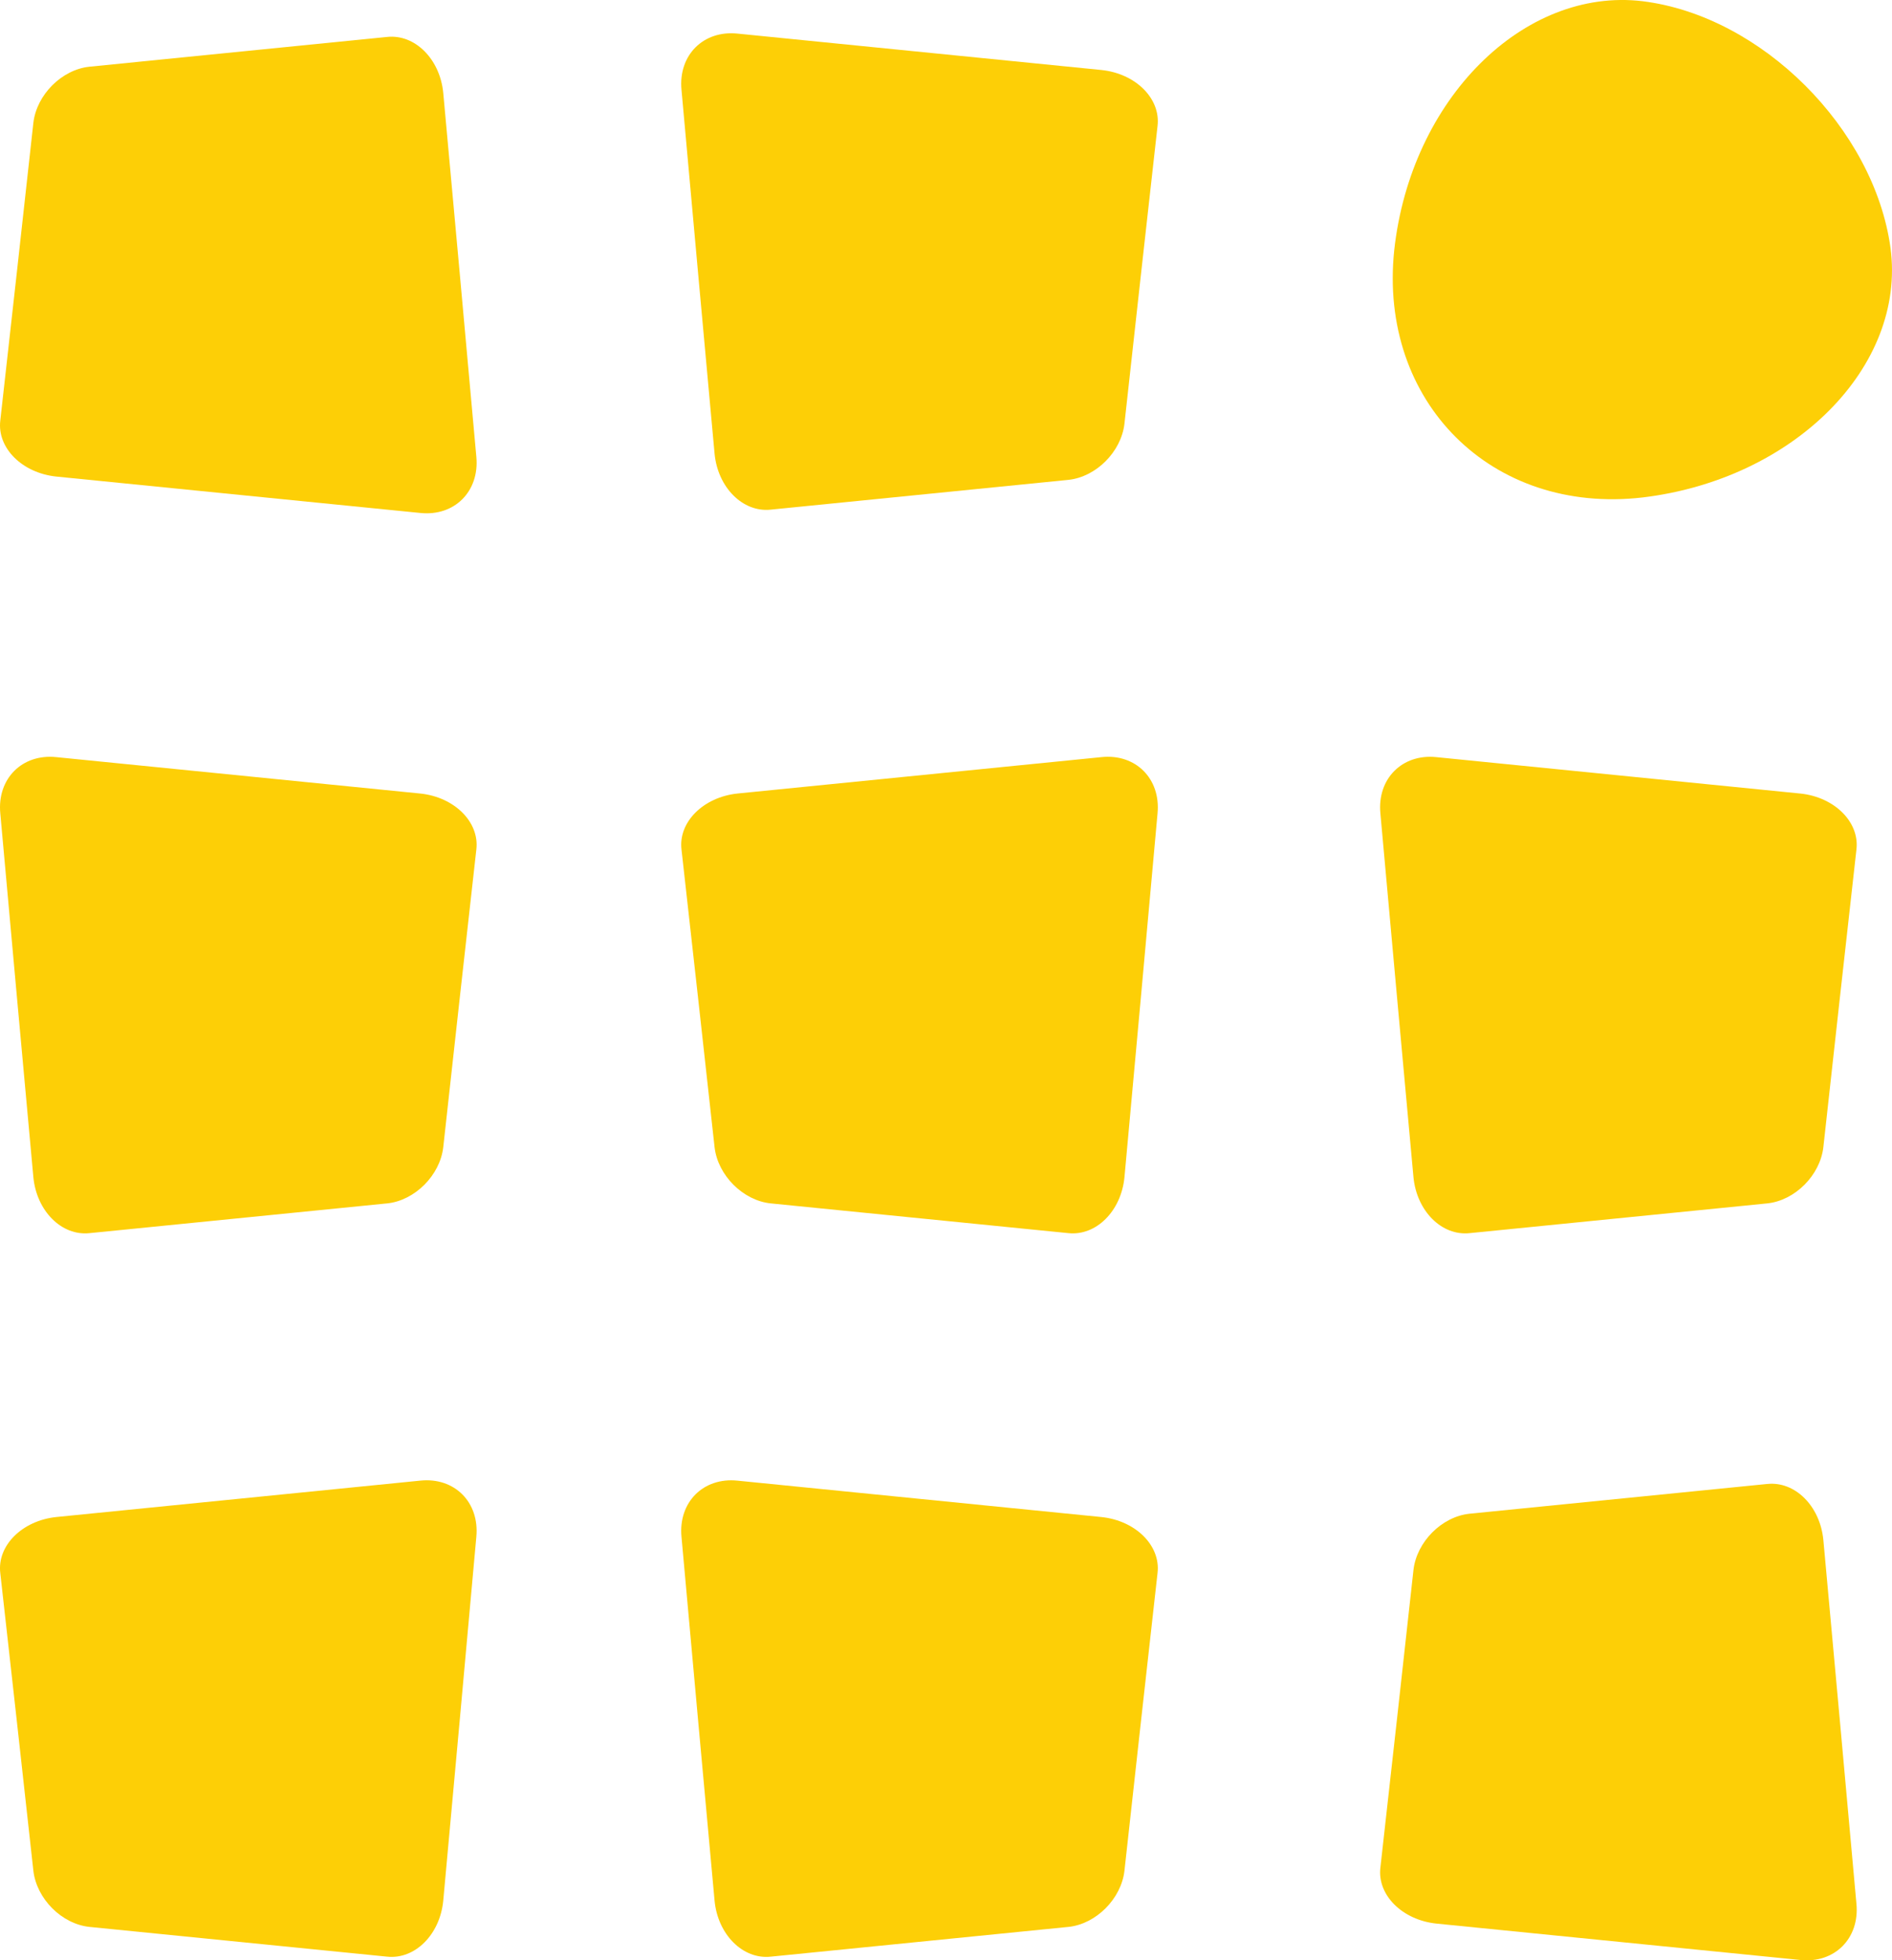
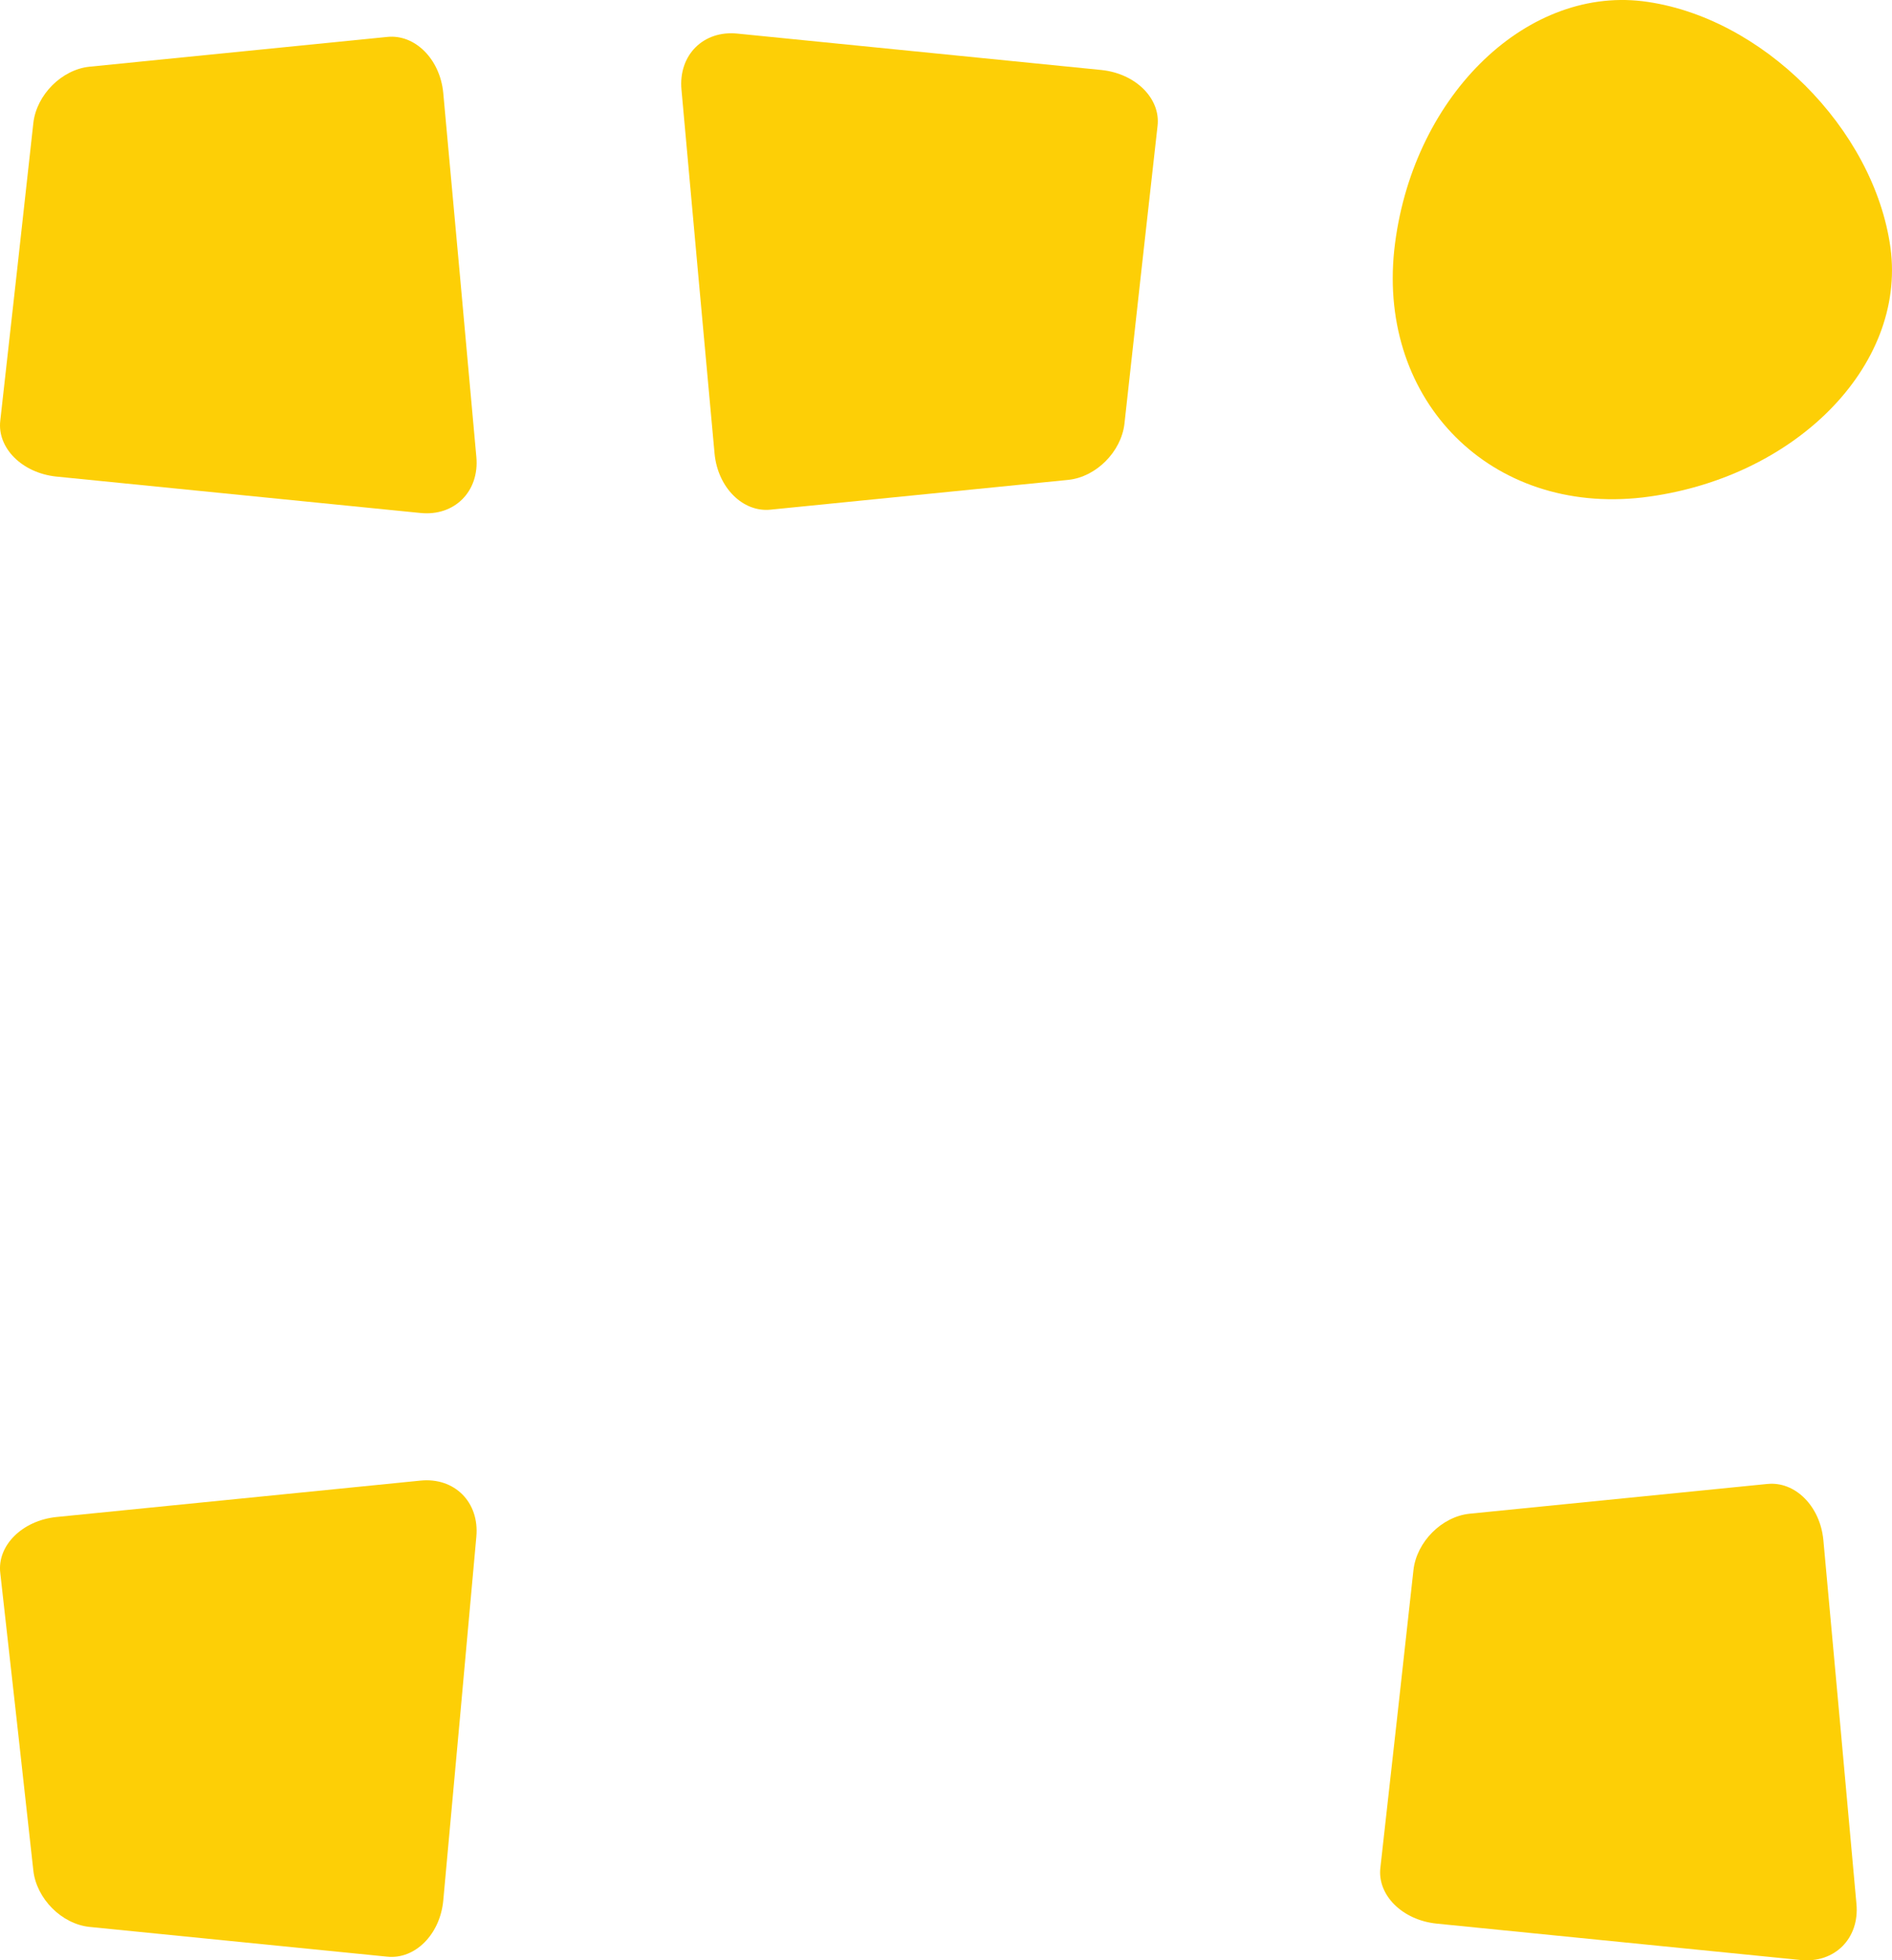
<svg xmlns="http://www.w3.org/2000/svg" id="Calque_2" viewBox="0 0 173.821 180.108">
  <defs>
    <style>.cls-1{fill:#fdcf06;}</style>
  </defs>
  <g id="Calque_1-2">
    <path class="cls-1" d="M150.909.112c10.936,1.351,21.271,11.713,22.774,22.661,1.458,10.916-8.878,21.272-22.774,22.932-13.889,1.602-24.271-8.804-22.82-22.707,1.508-13.883,11.891-24.193,22.82-22.887Z" />
-     <path class="cls-1" d="M170.554,78.048c-1.013,9.018-2.026,18.137-3.04,27.357-.299,2.577-2.603,4.89-5.15,5.159-9.119.912-18.237,1.824-27.357,2.735-2.548.268-4.852-2.03-5.15-5.141-1.014-11.045-2.026-22.19-3.04-33.436-.298-3.172,2.008-5.487,5.15-5.158,11.146,1.114,22.291,2.229,33.436,3.344,3.142.327,5.448,2.625,5.15,5.142Z" />
    <path class="cls-1" d="M162.365,136.341c-9.119.912-18.237,1.824-27.357,2.735-2.548.267-4.852,2.583-5.15,5.159-1.014,9.22-2.026,18.339-3.04,27.357-.298,2.515,2.008,4.814,5.15,5.142,11.146,1.114,22.291,2.229,33.436,3.344,3.142.327,5.448-1.986,5.15-5.158-1.013-11.246-2.026-22.392-3.04-33.436-.299-3.111-2.603-5.409-5.15-5.141Z" />
    <path class="cls-1" d="M35.572,3.393c-9.119.912-18.238,1.824-27.357,2.736-2.547.268-4.851,2.583-5.15,5.158C2.052,20.507,1.039,29.626.026,38.644c-.297,2.516,2.008,4.814,5.15,5.142,11.145,1.114,22.291,2.229,33.436,3.344,3.142.328,5.449-1.986,5.15-5.159-1.014-11.246-2.026-22.392-3.04-33.436-.298-3.112-2.605-5.409-5.15-5.142Z" />
-     <path class="cls-1" d="M98.156,177.038c-9.119.912-18.238,1.824-27.357,2.735-2.546.268-4.853-2.028-5.15-5.141-1.013-11.045-2.027-22.19-3.04-33.436-.298-3.172,2.008-5.487,5.15-5.158,11.145,1.115,22.291,2.229,33.436,3.344,3.142.329,5.448,2.624,5.15,5.142-1.013,9.018-2.026,18.137-3.04,27.357-.297,2.577-2.604,4.891-5.15,5.159Z" />
-     <path class="cls-1" d="M35.572,110.564c-9.119.912-18.238,1.824-27.357,2.735-2.547.268-4.851-2.03-5.15-5.141C2.052,97.113,1.039,85.968.026,74.721c-.297-3.172,2.008-5.487,5.15-5.158,11.145,1.114,22.291,2.229,33.436,3.344,3.142.327,5.449,2.625,5.15,5.142-1.014,9.018-2.026,18.137-3.04,27.357-.298,2.577-2.605,4.89-5.15,5.159Z" />
    <path class="cls-1" d="M98.156,44.089c-9.119.912-18.238,1.824-27.357,2.736-2.546.268-4.853-2.029-5.15-5.142-1.013-11.044-2.027-22.19-3.04-33.436-.298-3.173,2.008-5.487,5.15-5.159,11.145,1.115,22.291,2.229,33.436,3.344,3.142.328,5.448,2.625,5.15,5.142-1.013,9.018-2.026,18.137-3.04,27.357-.297,2.577-2.604,4.89-5.15,5.158Z" />
    <path class="cls-1" d="M43.762,141.195c-1.014,11.247-2.026,22.392-3.04,33.436-.298,3.112-2.605,5.409-5.15,5.141-9.119-.912-18.238-1.823-27.357-2.735-2.547-.266-4.851-2.582-5.15-5.159-1.013-9.22-2.027-18.339-3.04-27.357-.297-2.516,2.008-4.813,5.15-5.142,11.145-1.115,22.291-2.229,33.436-3.344,3.142-.328,5.449,1.986,5.15,5.158Z" />
-     <path class="cls-1" d="M106.346,74.721c-1.013,11.246-2.026,22.392-3.04,33.436-.297,3.112-2.604,5.409-5.15,5.141-9.119-.912-18.238-1.824-27.357-2.735-2.546-.268-4.853-2.582-5.15-5.159-1.013-9.22-2.027-18.339-3.04-27.357-.298-2.517,2.008-4.812,5.15-5.142,11.145-1.115,22.291-2.229,33.436-3.344,3.142-.328,5.448,1.985,5.15,5.158Z" />
  </g>
</svg>